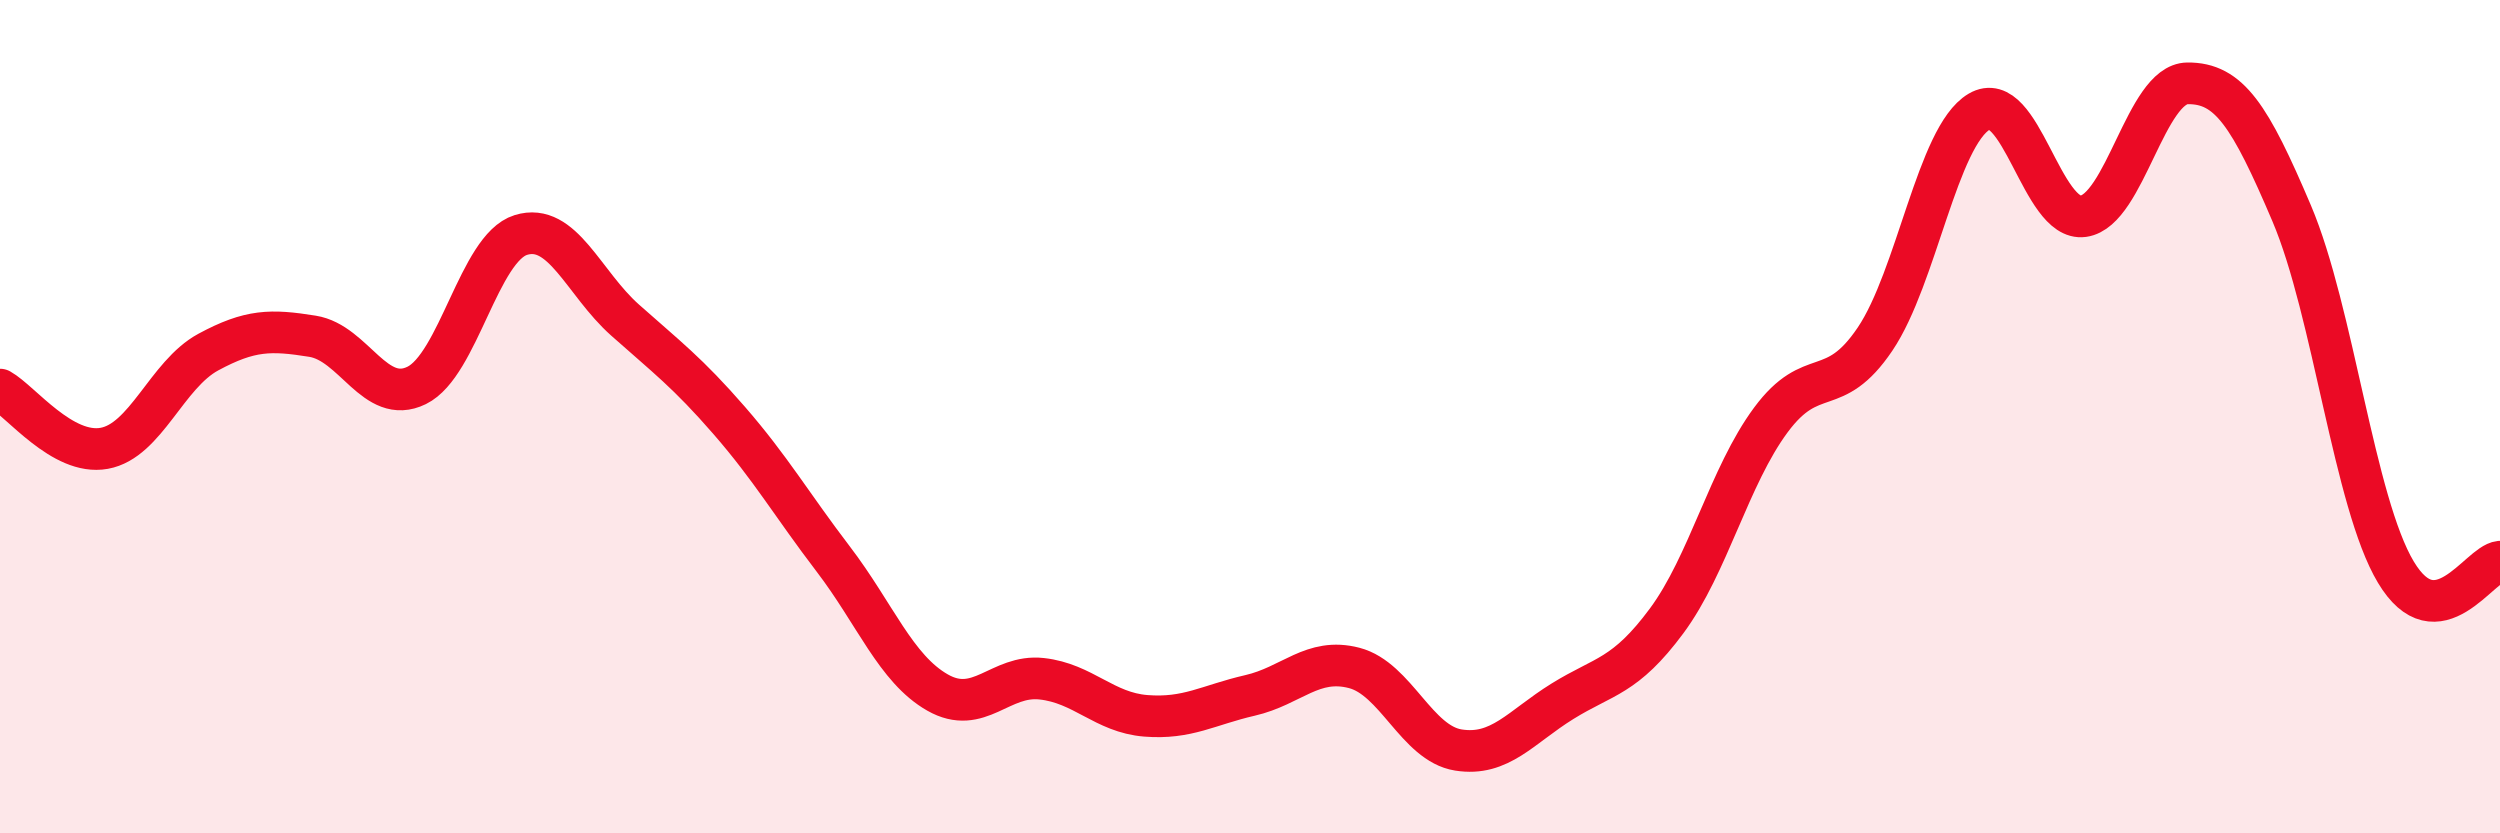
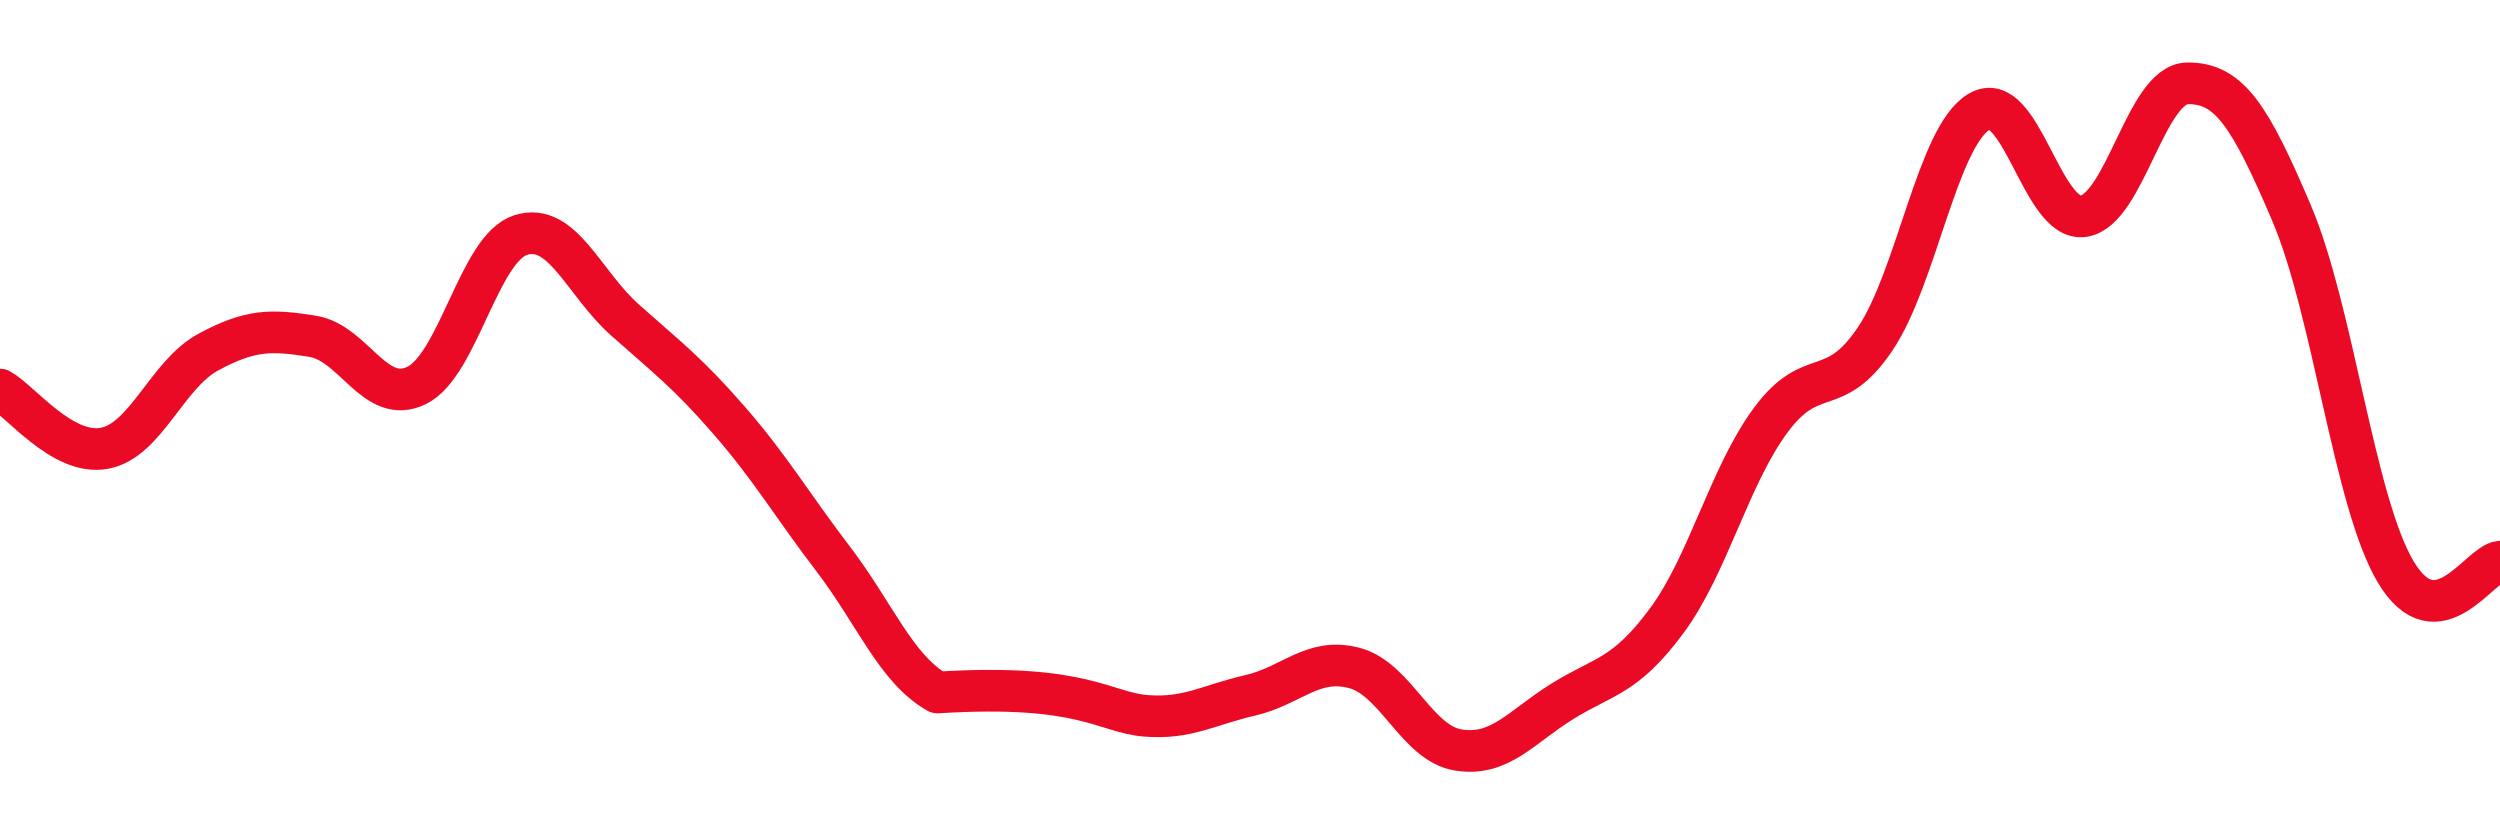
<svg xmlns="http://www.w3.org/2000/svg" width="60" height="20" viewBox="0 0 60 20">
-   <path d="M 0,9.35 C 0.5,9.63 1.5,10.94 2.5,10.76 C 3.5,10.58 4,8.99 5,8.45 C 6,7.91 6.5,7.91 7.5,8.07 C 8.5,8.23 9,9.74 10,9.25 C 11,8.76 11.5,5.95 12.5,5.64 C 13.5,5.33 14,6.79 15,7.68 C 16,8.57 16.5,8.94 17.5,10.09 C 18.5,11.24 19,12.11 20,13.42 C 21,14.73 21.5,16.05 22.5,16.62 C 23.5,17.19 24,16.18 25,16.29 C 26,16.4 26.5,17.1 27.5,17.18 C 28.5,17.26 29,16.92 30,16.69 C 31,16.46 31.5,15.77 32.5,16.03 C 33.5,16.29 34,17.84 35,18 C 36,18.16 36.5,17.45 37.5,16.83 C 38.5,16.21 39,16.25 40,14.9 C 41,13.55 41.5,11.43 42.5,10.08 C 43.5,8.73 44,9.62 45,8.14 C 46,6.66 46.5,3.27 47.5,2.68 C 48.5,2.09 49,5.33 50,5.19 C 51,5.05 51.5,2.01 52.5,2 C 53.5,1.99 54,2.77 55,5.12 C 56,7.47 56.5,12.06 57.5,13.73 C 58.5,15.4 59.5,13.53 60,13.48L60 20L0 20Z" fill="#EB0A25" opacity="0.1" stroke-linecap="round" stroke-linejoin="round" />
-   <path d="M 0,9.35 C 0.5,9.63 1.5,10.94 2.5,10.76 C 3.5,10.58 4,8.99 5,8.45 C 6,7.91 6.5,7.91 7.5,8.07 C 8.5,8.23 9,9.74 10,9.25 C 11,8.76 11.5,5.95 12.5,5.64 C 13.5,5.33 14,6.79 15,7.68 C 16,8.57 16.5,8.94 17.5,10.09 C 18.5,11.24 19,12.11 20,13.42 C 21,14.73 21.5,16.05 22.5,16.62 C 23.5,17.19 24,16.18 25,16.29 C 26,16.4 26.5,17.1 27.5,17.18 C 28.5,17.26 29,16.92 30,16.69 C 31,16.46 31.5,15.77 32.5,16.03 C 33.5,16.29 34,17.84 35,18 C 36,18.16 36.5,17.45 37.5,16.83 C 38.5,16.21 39,16.25 40,14.9 C 41,13.55 41.5,11.43 42.5,10.08 C 43.5,8.73 44,9.62 45,8.14 C 46,6.66 46.5,3.27 47.5,2.68 C 48.5,2.09 49,5.33 50,5.19 C 51,5.05 51.5,2.01 52.5,2 C 53.5,1.99 54,2.77 55,5.12 C 56,7.47 56.5,12.06 57.5,13.73 C 58.5,15.4 59.5,13.53 60,13.48" stroke="#EB0A25" stroke-width="1" fill="none" stroke-linecap="round" stroke-linejoin="round" />
+   <path d="M 0,9.35 C 0.5,9.63 1.5,10.94 2.5,10.76 C 3.5,10.58 4,8.99 5,8.45 C 6,7.91 6.5,7.91 7.5,8.07 C 8.5,8.23 9,9.74 10,9.25 C 11,8.76 11.5,5.95 12.5,5.64 C 13.5,5.33 14,6.79 15,7.68 C 16,8.57 16.5,8.94 17.5,10.09 C 18.5,11.24 19,12.11 20,13.42 C 21,14.73 21.5,16.05 22.5,16.62 C 26,16.4 26.5,17.1 27.5,17.18 C 28.5,17.26 29,16.92 30,16.69 C 31,16.46 31.5,15.77 32.5,16.03 C 33.5,16.29 34,17.84 35,18 C 36,18.16 36.5,17.45 37.5,16.83 C 38.5,16.21 39,16.25 40,14.9 C 41,13.55 41.5,11.43 42.5,10.08 C 43.5,8.73 44,9.62 45,8.14 C 46,6.66 46.5,3.27 47.5,2.68 C 48.5,2.09 49,5.33 50,5.19 C 51,5.05 51.5,2.01 52.5,2 C 53.5,1.99 54,2.77 55,5.12 C 56,7.47 56.5,12.06 57.5,13.73 C 58.5,15.4 59.5,13.53 60,13.48" stroke="#EB0A25" stroke-width="1" fill="none" stroke-linecap="round" stroke-linejoin="round" />
</svg>